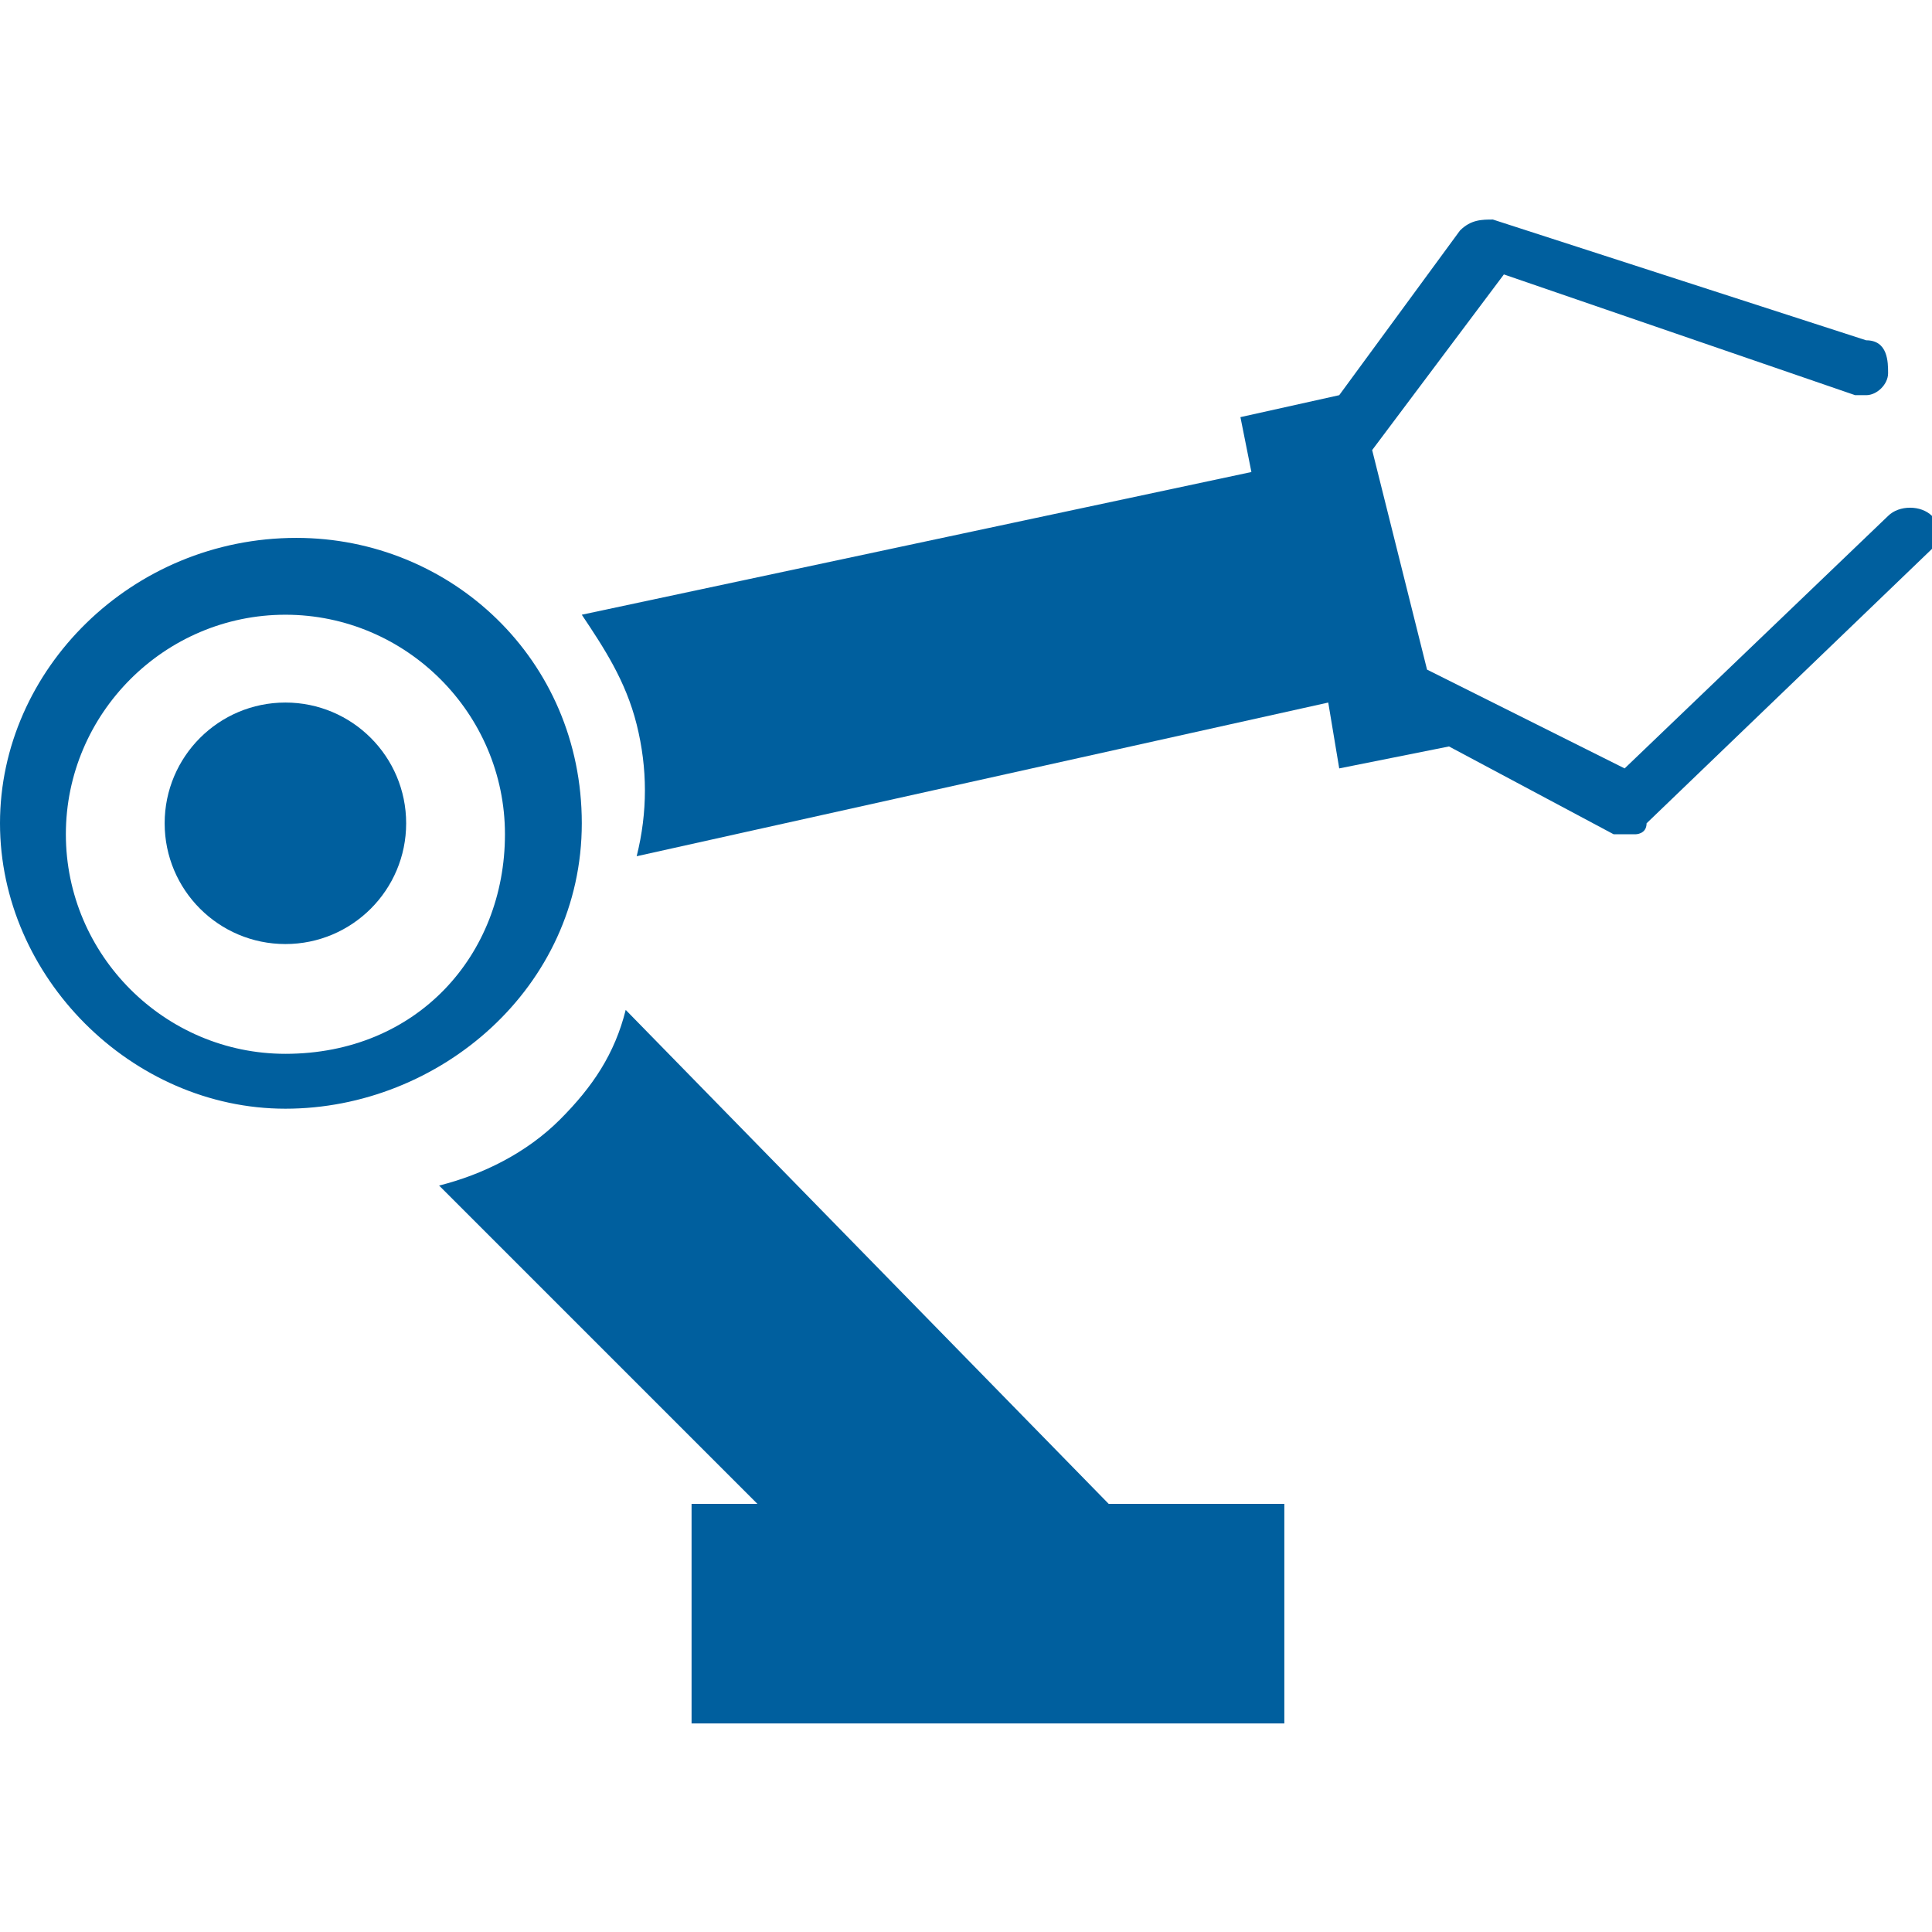
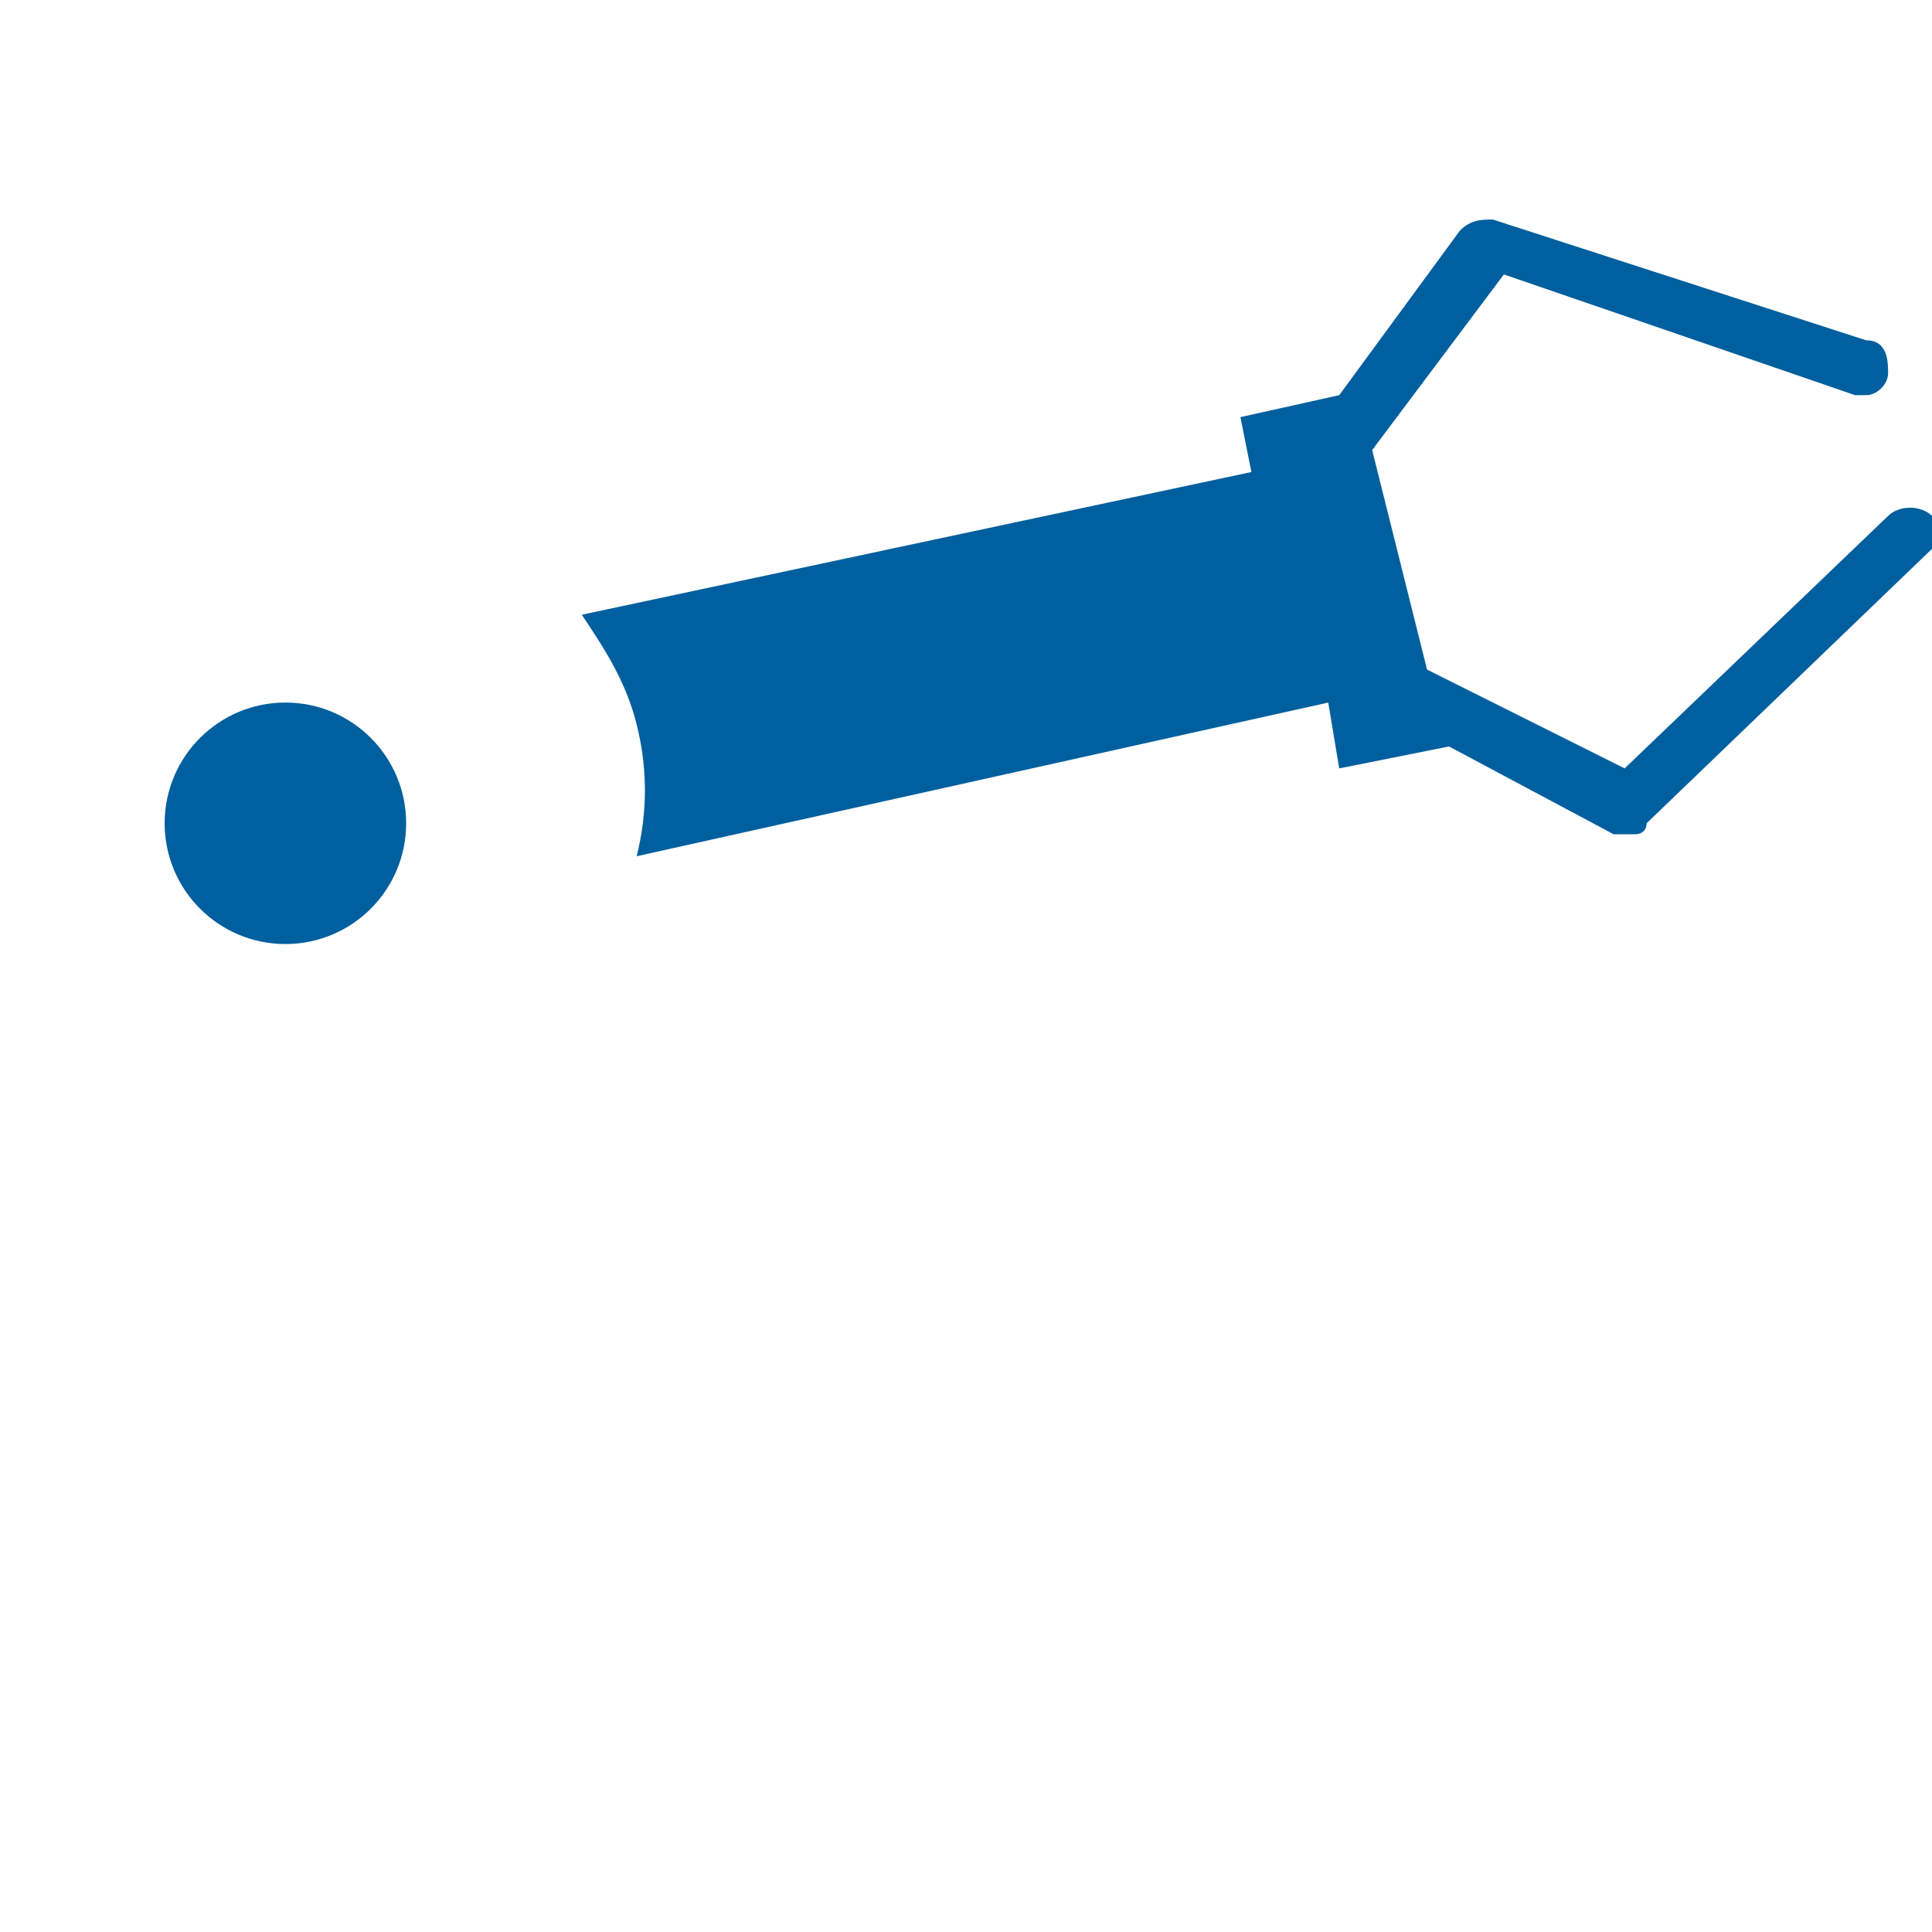
<svg xmlns="http://www.w3.org/2000/svg" version="1.1" id="Capa_1" x="0px" y="0px" viewBox="0 0 17.6 17.6" style="enable-background:new 0 0 17.6 17.6;" xml:space="preserve">
  <style type="text/css">
	.st0{fill:#005F9E;}
</style>
  <g>
    <g>
      <circle class="st0" cx="2.6" cy="7.5" r="1.1" />
-       <path class="st0" d="M5.3,7.5c0-1.5-1.2-2.6-2.6-2.6C1.2,4.9,0,6.1,0,7.5s1.2,2.6,2.6,2.6S5.3,9,5.3,7.5z M2.6,9.6    c-1.1,0-2-0.9-2-2s0.9-2,2-2c1.1,0,2,0.9,2,2S3.8,9.6,2.6,9.6z" />
-       <path class="st0" d="M5.7,9.2c-0.1,0.4-0.3,0.7-0.6,1c-0.3,0.3-0.7,0.5-1.1,0.6l2.9,2.9H6.3v2h5.4v-2h-1.6L5.7,9.2z" />
      <path class="st0" d="M17.6,4.7c-0.1-0.1-0.3-0.1-0.4,0L14.8,7L13,6.1l-0.5-2l1.2-1.6l3.2,1.1c0,0,0.1,0,0.1,0    c0.1,0,0.2-0.1,0.2-0.2c0-0.1,0-0.3-0.2-0.3l-3.4-1.1c-0.1,0-0.2,0-0.3,0.1l-1.1,1.5l-0.9,0.2l0.1,0.5L5.3,5.6    c0.2,0.3,0.4,0.6,0.5,1c0.1,0.4,0.1,0.8,0,1.2l6.3-1.4L12.2,7l1-0.2l0,0l1.5,0.8c0.1,0,0.1,0,0.2,0c0,0,0.1,0,0.1-0.1l2.6-2.5    C17.7,5,17.7,4.8,17.6,4.7z" />
    </g>
  </g>
</svg>